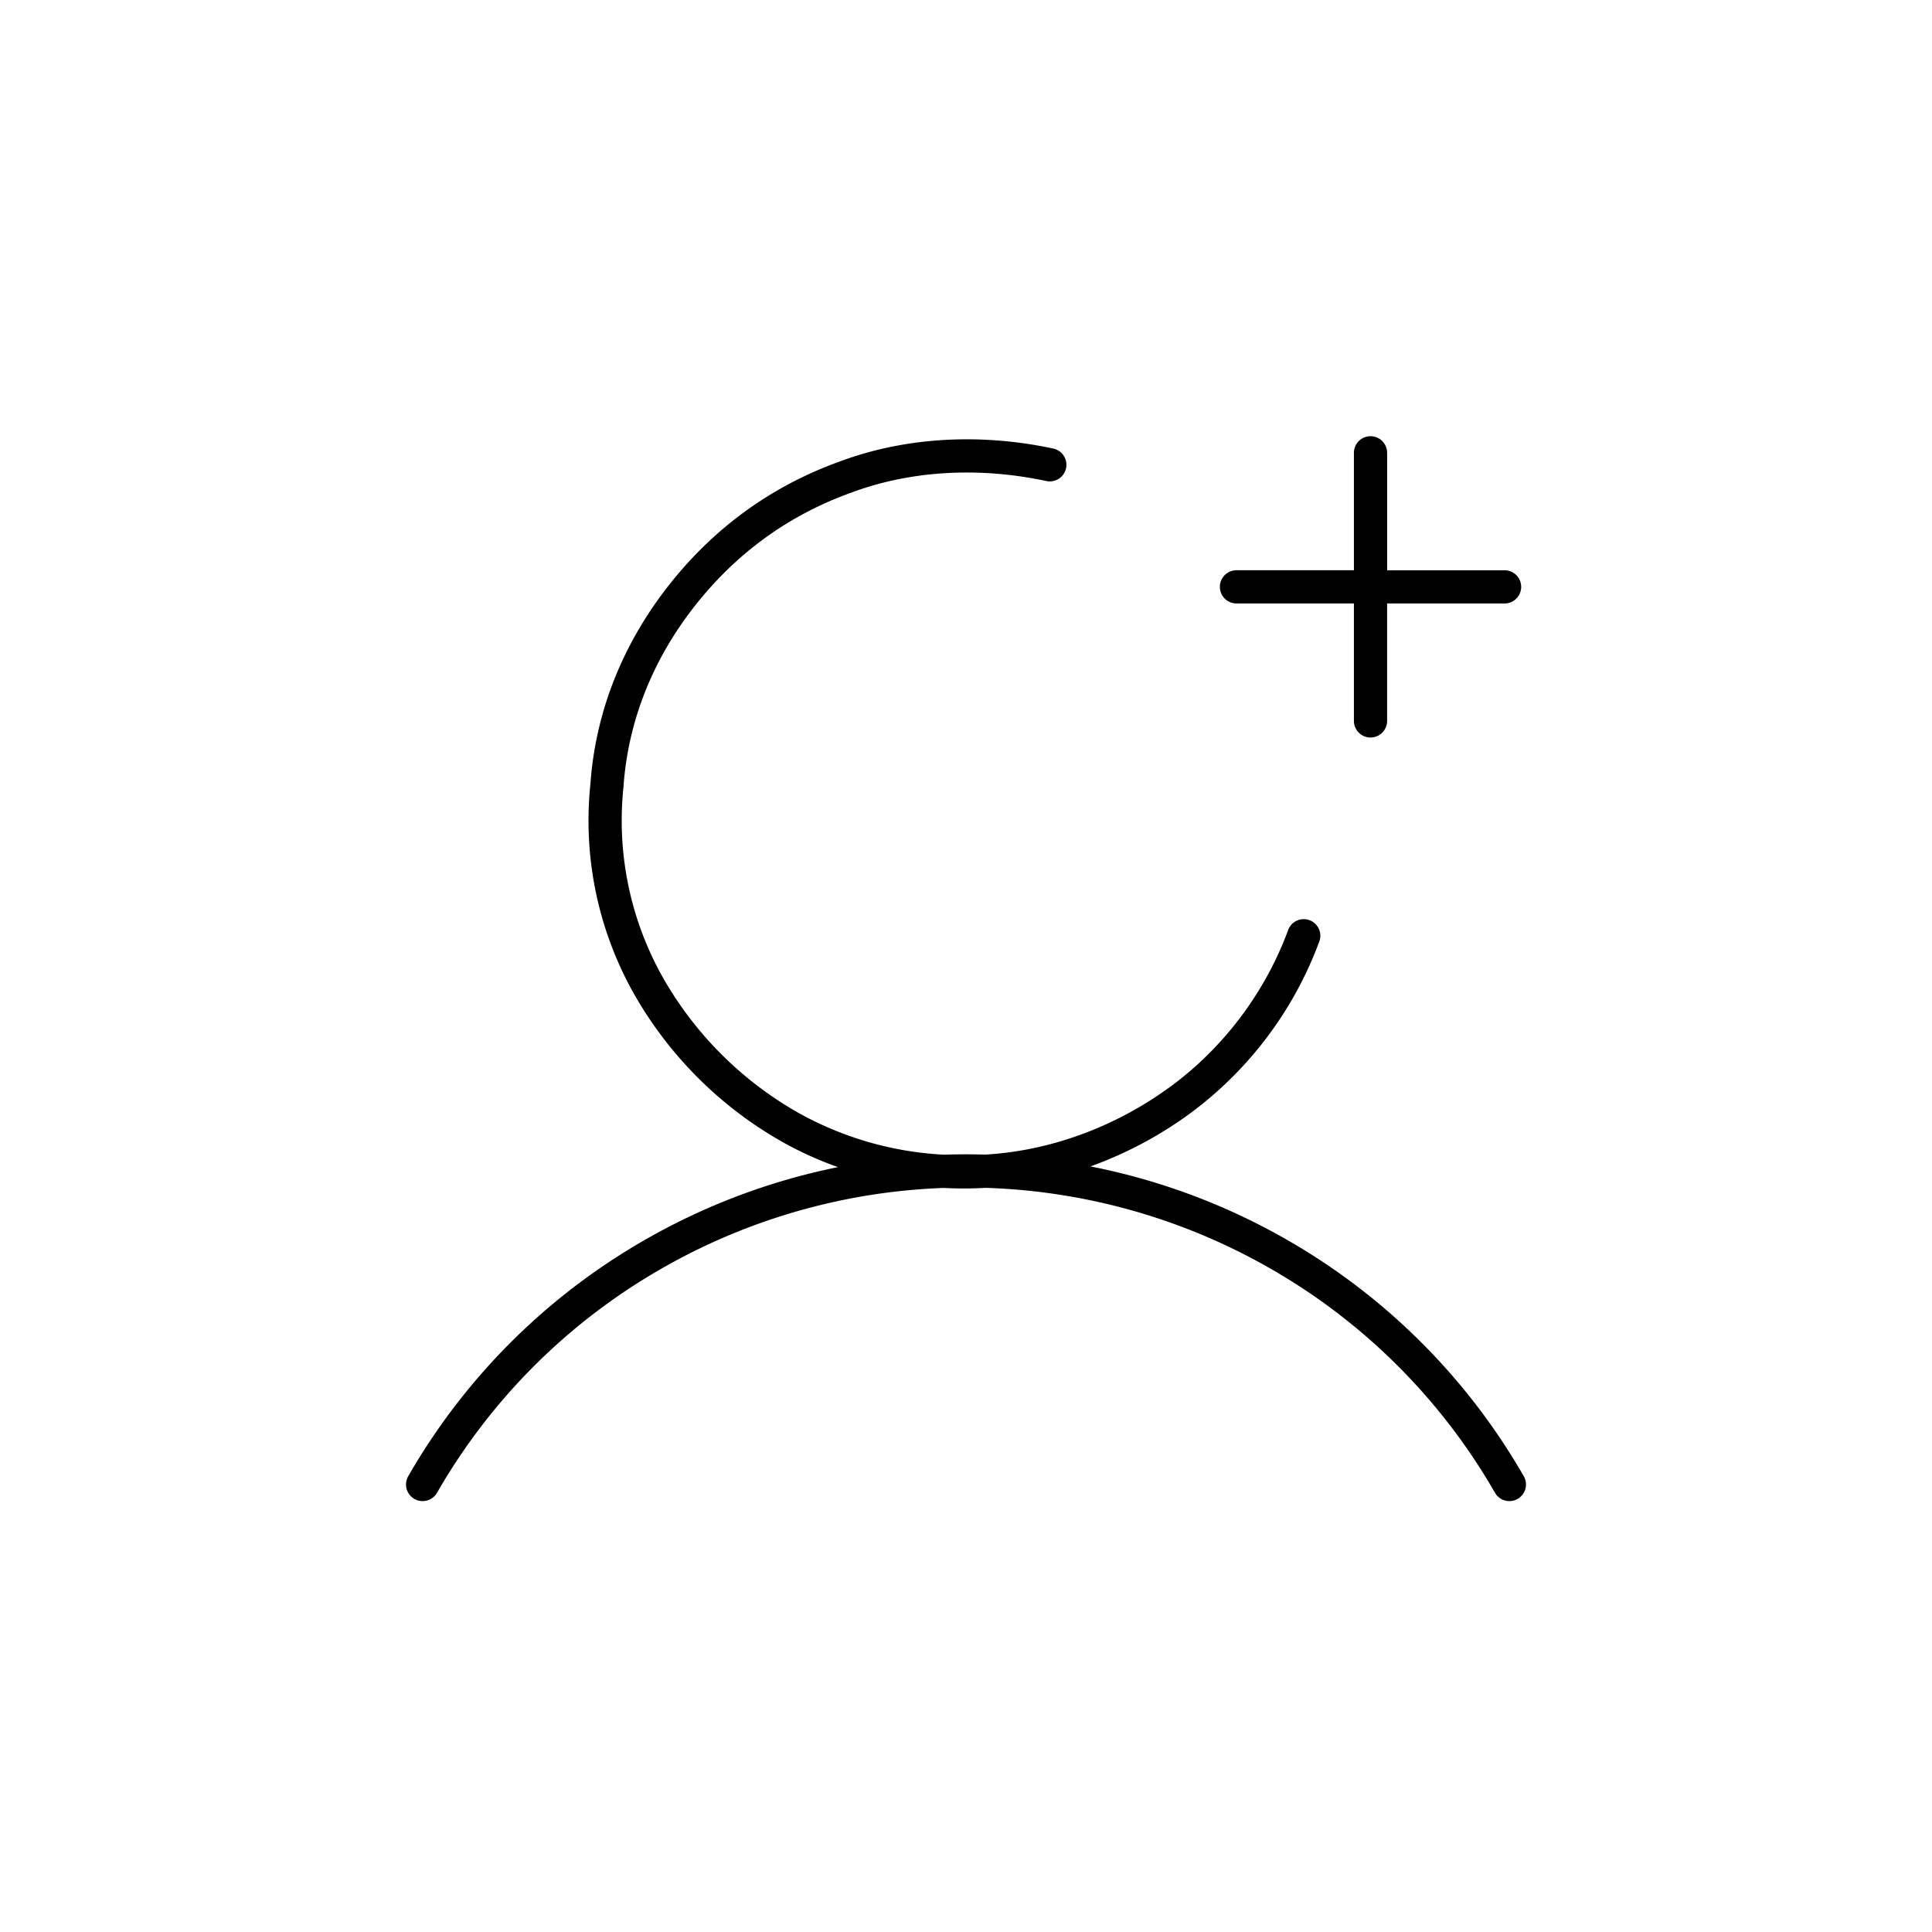
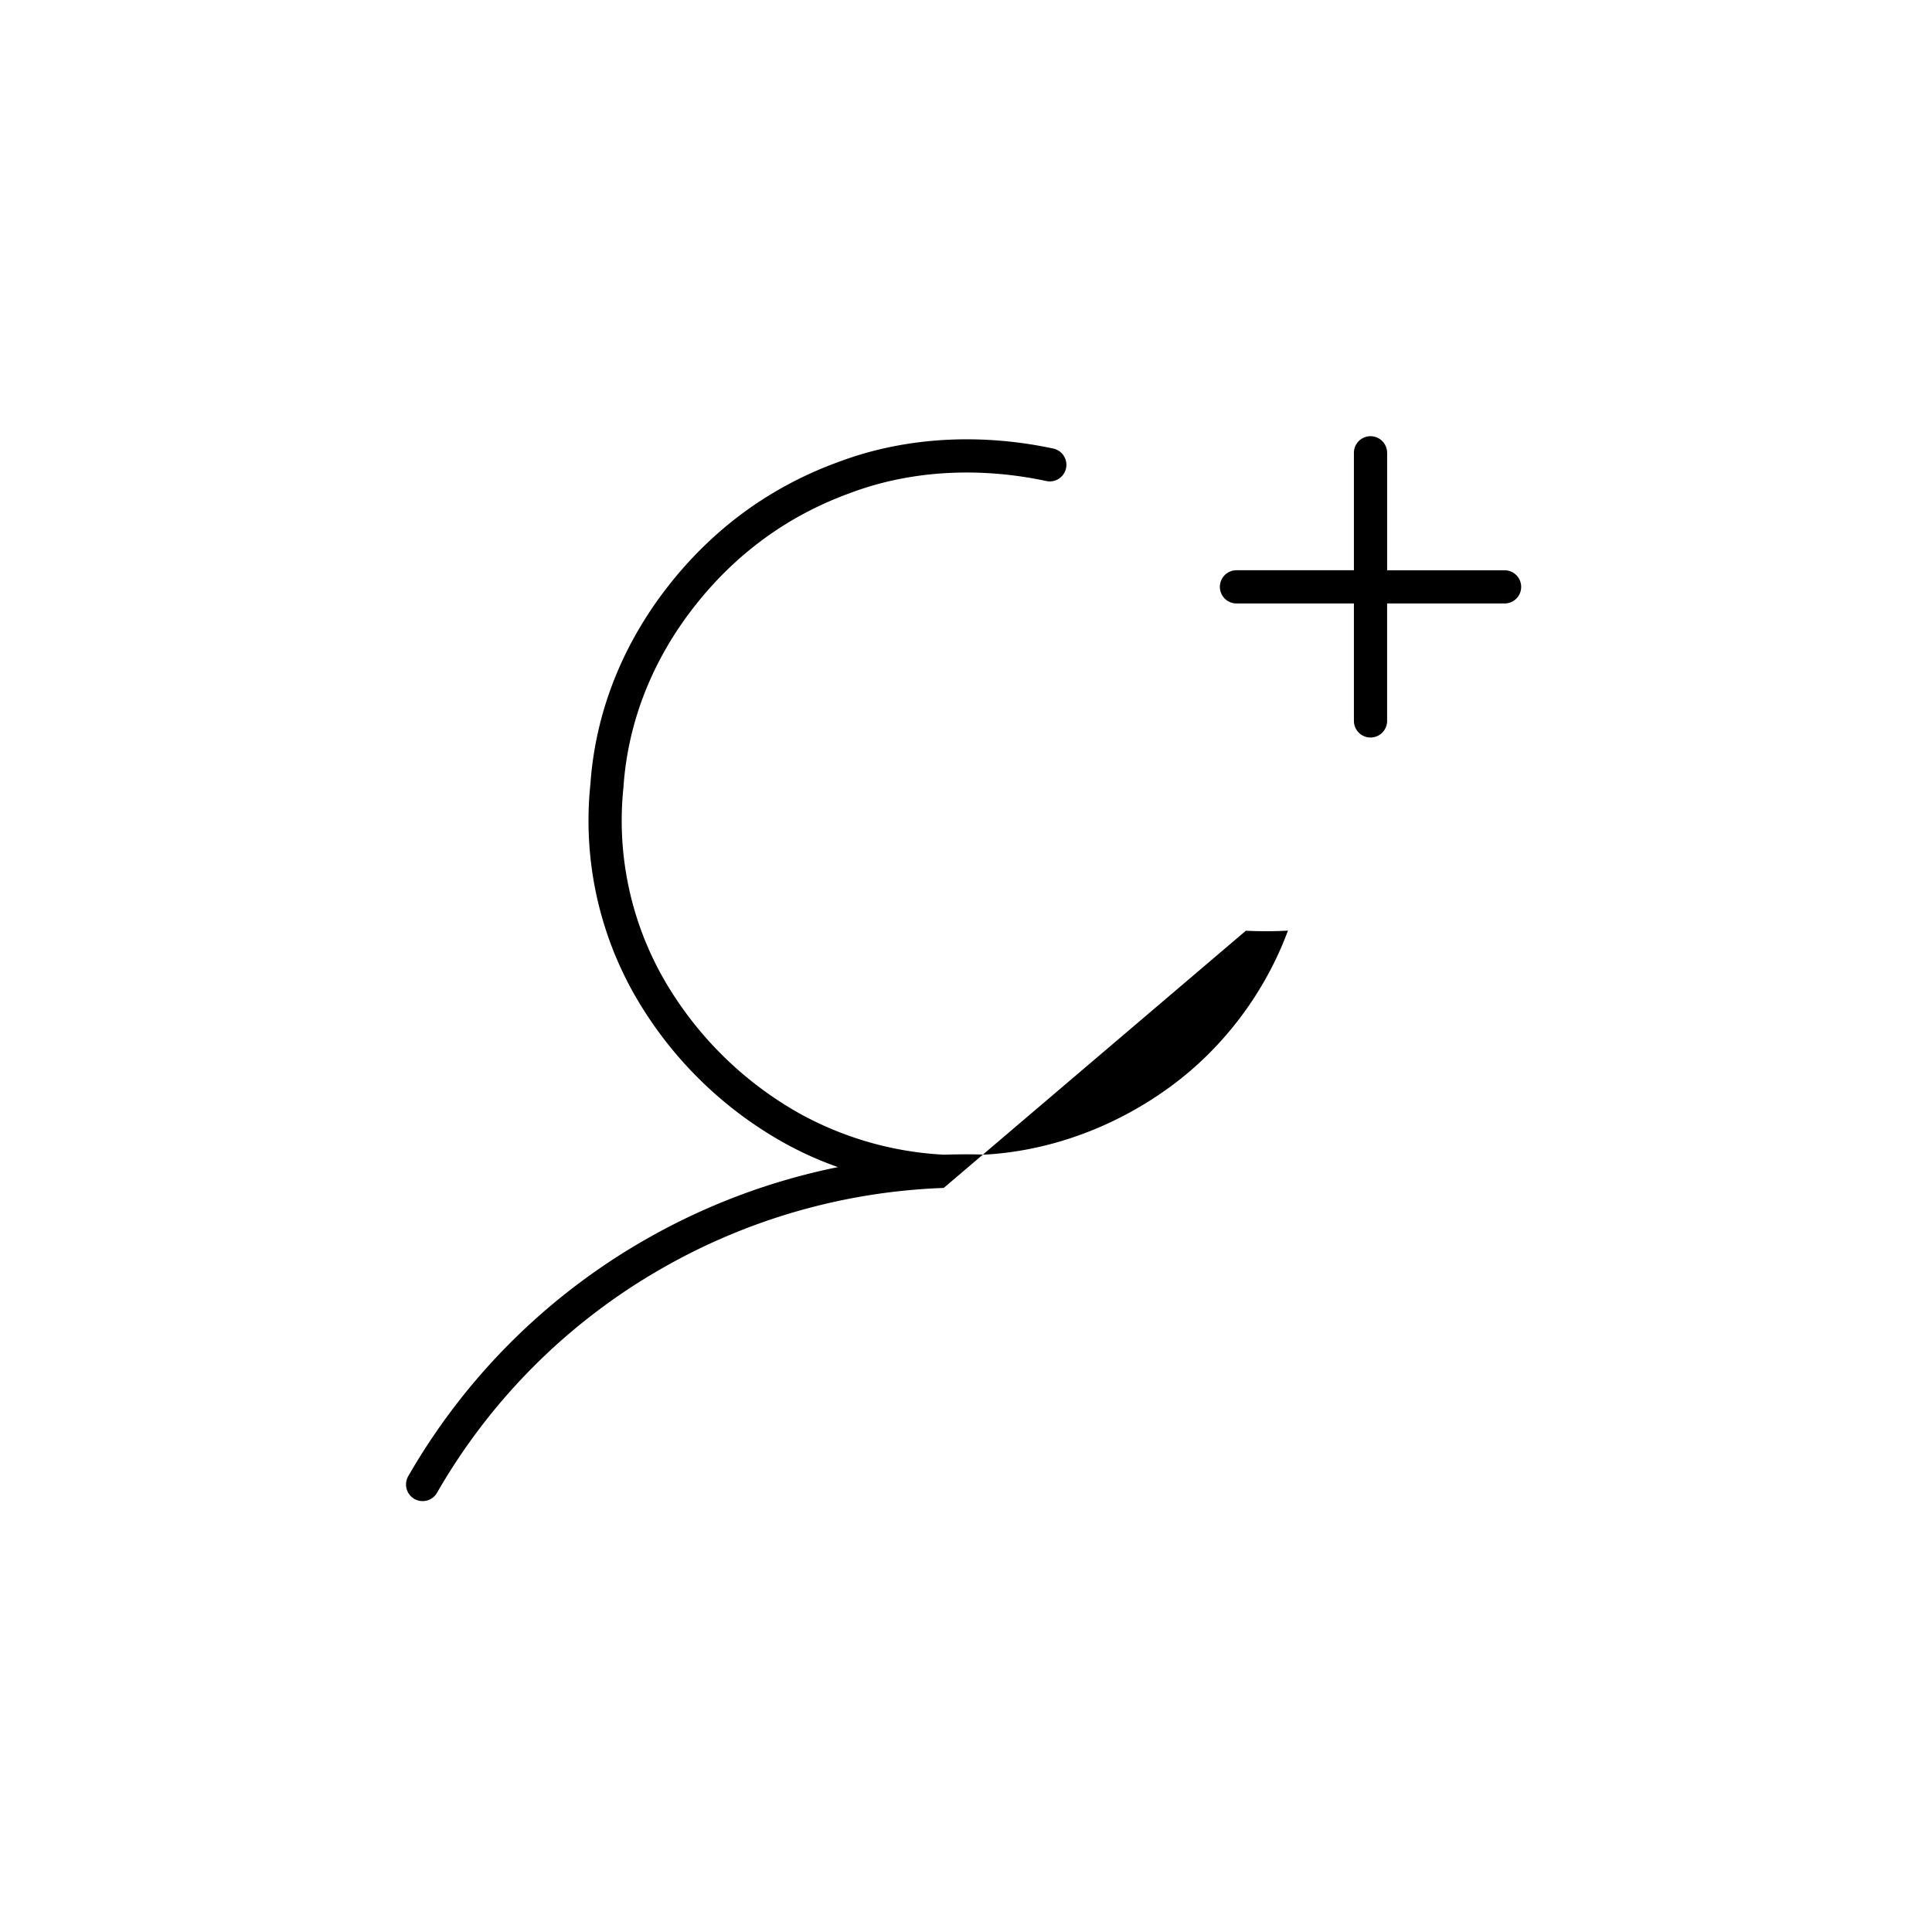
<svg xmlns="http://www.w3.org/2000/svg" width="64" height="64" viewBox="0 0 64 64" fill="none">
-   <path d="M45.95 15a.55.55 0 0 0-1.1 0v3.89h-3.89a.55.55 0 0 0 0 1.1h3.89v3.891a.55.55 0 0 0 1.1 0v-3.89h3.891a.55.55 0 1 0 0-1.1h-3.89V15zM31.262 39.352a20.247 20.247 0 0 0-9.375 2.688 20.072 20.072 0 0 0-7.41 7.41.55.55 0 1 1-.954-.548 21.172 21.172 0 0 1 7.815-7.815 21.373 21.373 0 0 1 6.42-2.425 11.7 11.7 0 0 1-1.815-.82 13.014 13.014 0 0 1-4.97-4.97 11.677 11.677 0 0 1-1.415-6.897c.168-2.413 1.085-4.654 2.573-6.556 1.488-1.902 3.396-3.313 5.716-4.142 2.252-.833 4.737-.912 7.044-.418a.55.55 0 0 1-.23 1.076c-2.134-.457-4.405-.377-6.435.374l-.006.003c-2.119.756-3.858 2.04-5.223 3.785-1.365 1.744-2.192 3.782-2.343 5.963v.01l-.001.01a10.578 10.578 0 0 0 1.28 6.255 11.915 11.915 0 0 0 4.547 4.547 11.062 11.062 0 0 0 4.792 1.369 21.497 21.497 0 0 1 1.369-.003l.114-.008c2.188-.15 4.309-.982 6.055-2.272 1.737-1.284 3.099-3.1 3.855-5.14a.55.55 0 1 1 1.031.381 12.438 12.438 0 0 1-4.232 5.644 13.076 13.076 0 0 1-3.34 1.786 21.37 21.37 0 0 1 6.538 2.448 21.172 21.172 0 0 1 7.815 7.815.55.55 0 1 1-.954.548 20.072 20.072 0 0 0-7.41-7.41 20.247 20.247 0 0 0-9.458-2.691c-.465.026-.93.027-1.393.003z" fill="#000" />
+   <path d="M45.95 15a.55.55 0 0 0-1.1 0v3.89h-3.89a.55.55 0 0 0 0 1.1h3.89v3.891a.55.55 0 0 0 1.1 0v-3.89h3.891a.55.55 0 1 0 0-1.1h-3.89V15zM31.262 39.352a20.247 20.247 0 0 0-9.375 2.688 20.072 20.072 0 0 0-7.41 7.41.55.55 0 1 1-.954-.548 21.172 21.172 0 0 1 7.815-7.815 21.373 21.373 0 0 1 6.42-2.425 11.7 11.7 0 0 1-1.815-.82 13.014 13.014 0 0 1-4.97-4.97 11.677 11.677 0 0 1-1.415-6.897c.168-2.413 1.085-4.654 2.573-6.556 1.488-1.902 3.396-3.313 5.716-4.142 2.252-.833 4.737-.912 7.044-.418a.55.55 0 0 1-.23 1.076c-2.134-.457-4.405-.377-6.435.374l-.006.003c-2.119.756-3.858 2.04-5.223 3.785-1.365 1.744-2.192 3.782-2.343 5.963v.01l-.001.01a10.578 10.578 0 0 0 1.28 6.255 11.915 11.915 0 0 0 4.547 4.547 11.062 11.062 0 0 0 4.792 1.369 21.497 21.497 0 0 1 1.369-.003l.114-.008c2.188-.15 4.309-.982 6.055-2.272 1.737-1.284 3.099-3.1 3.855-5.14c-.465.026-.93.027-1.393.003z" fill="#000" />
</svg>